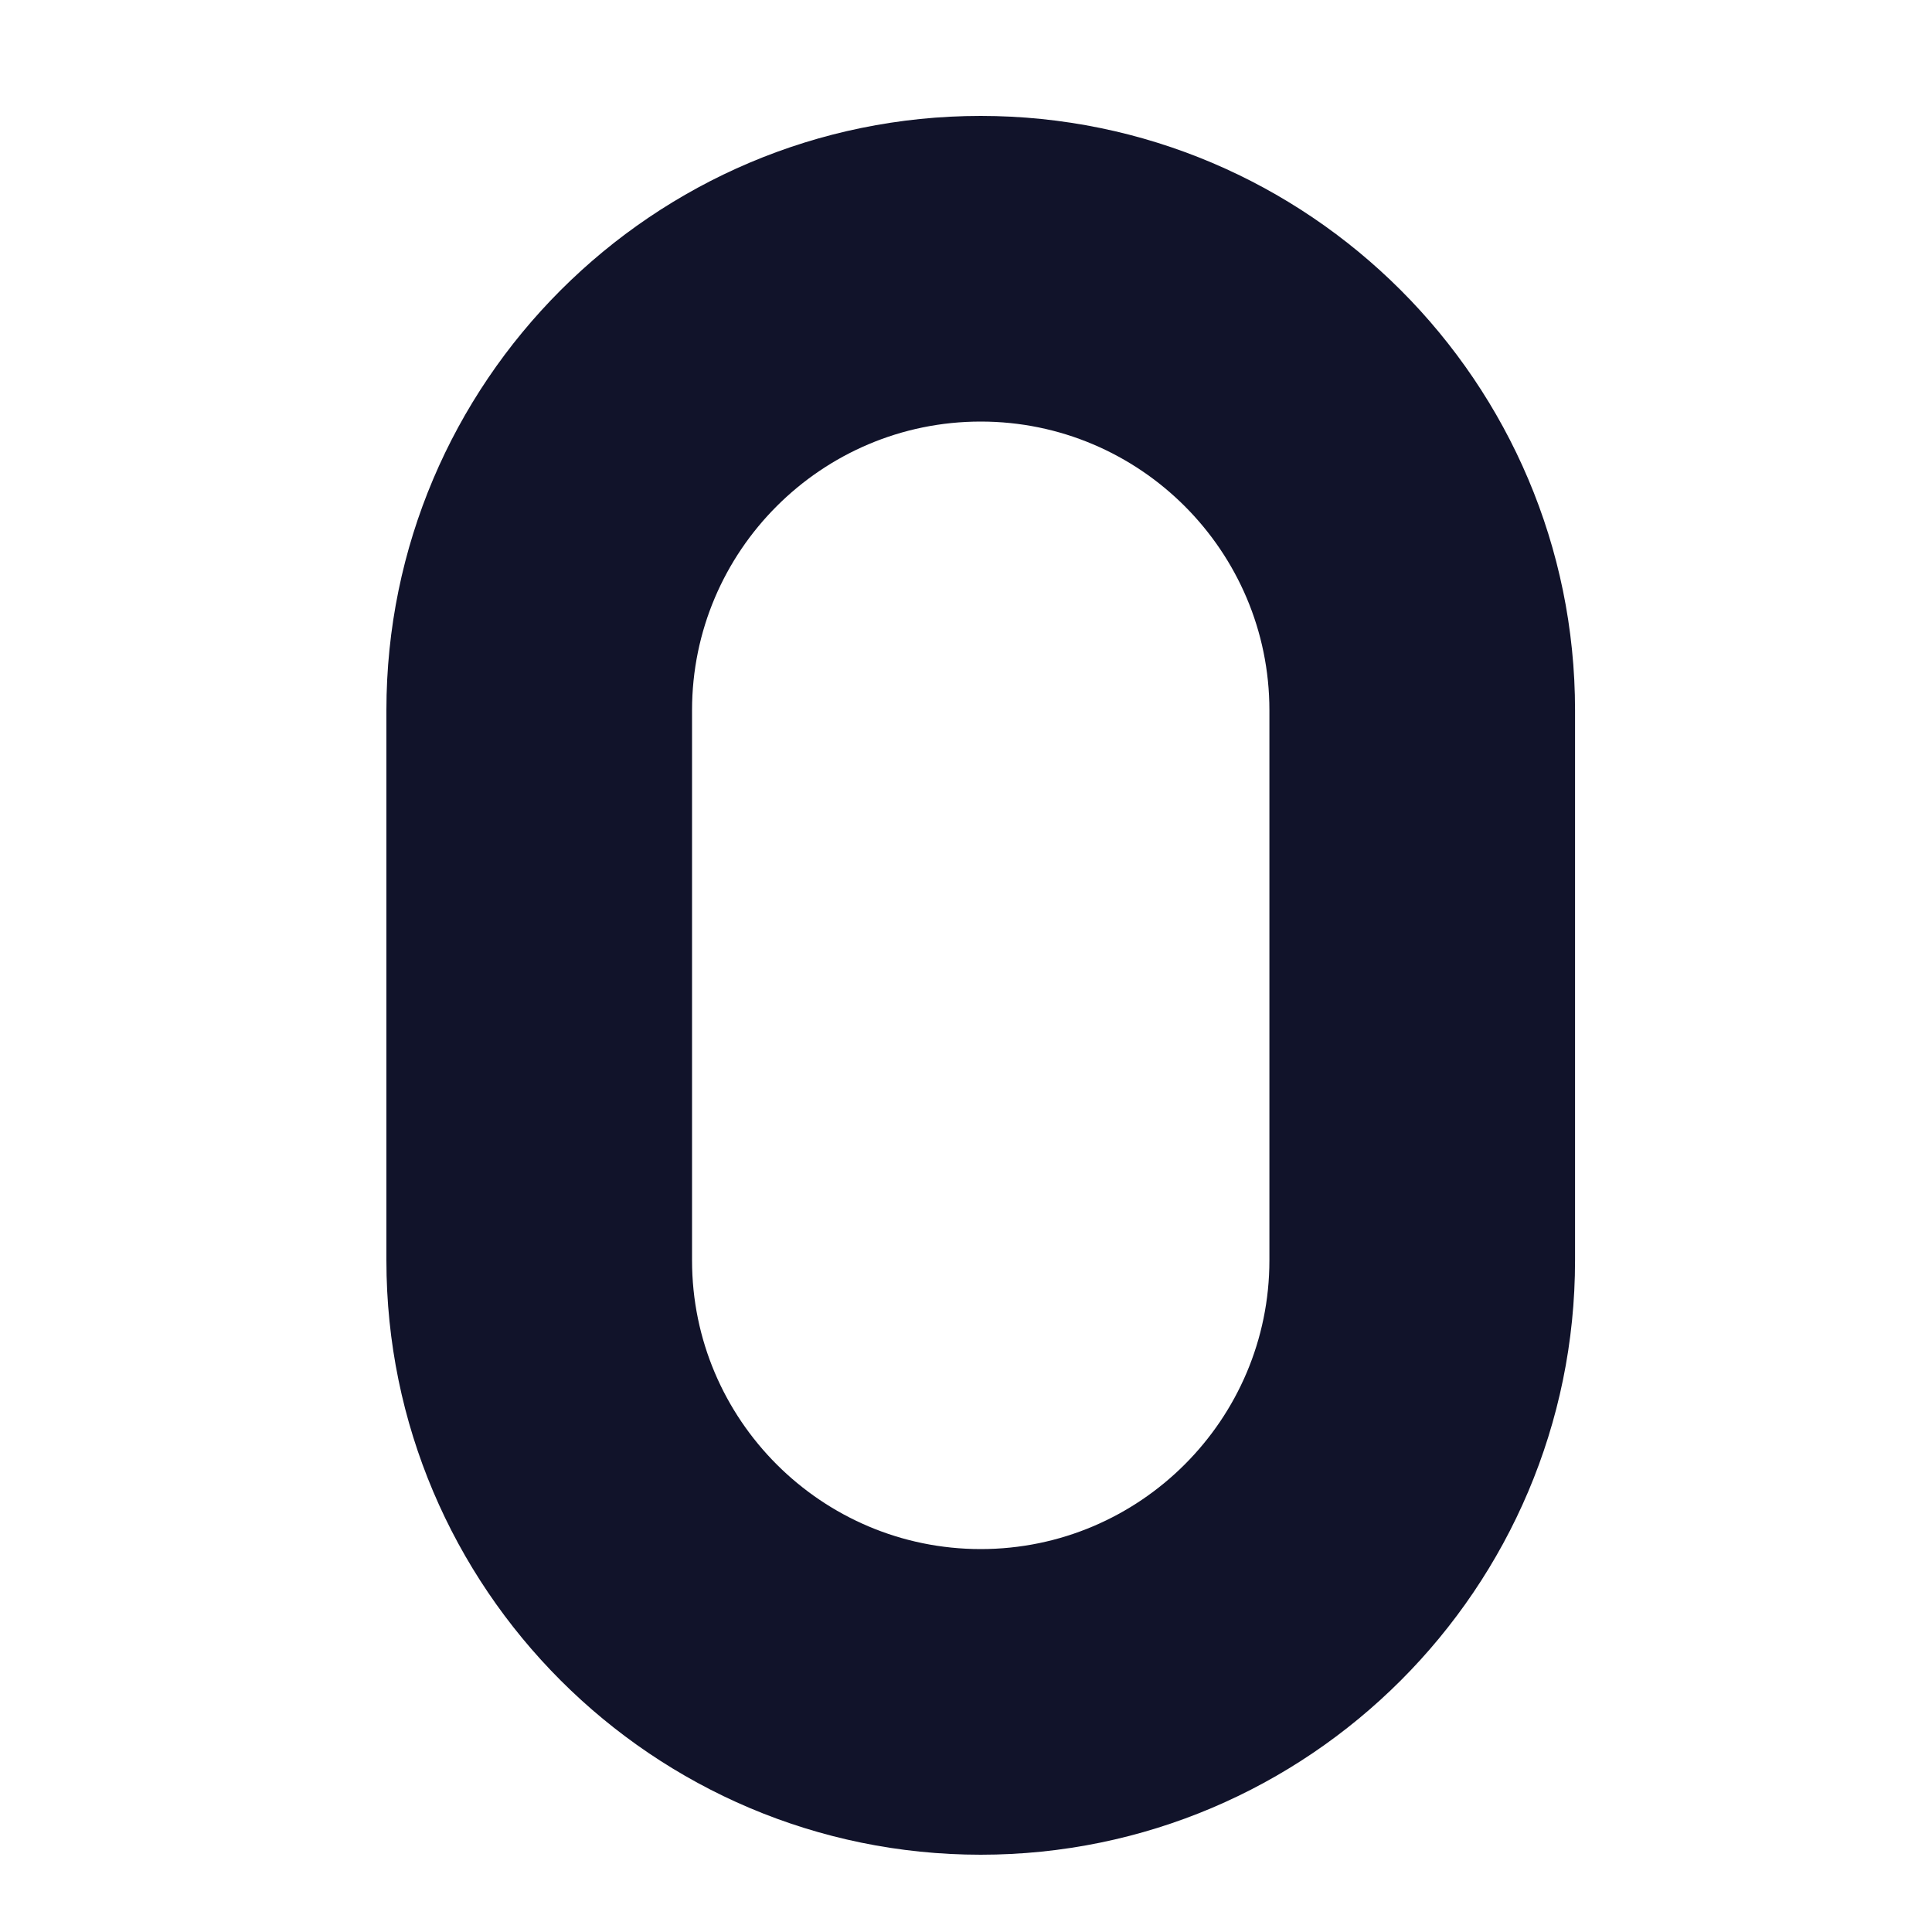
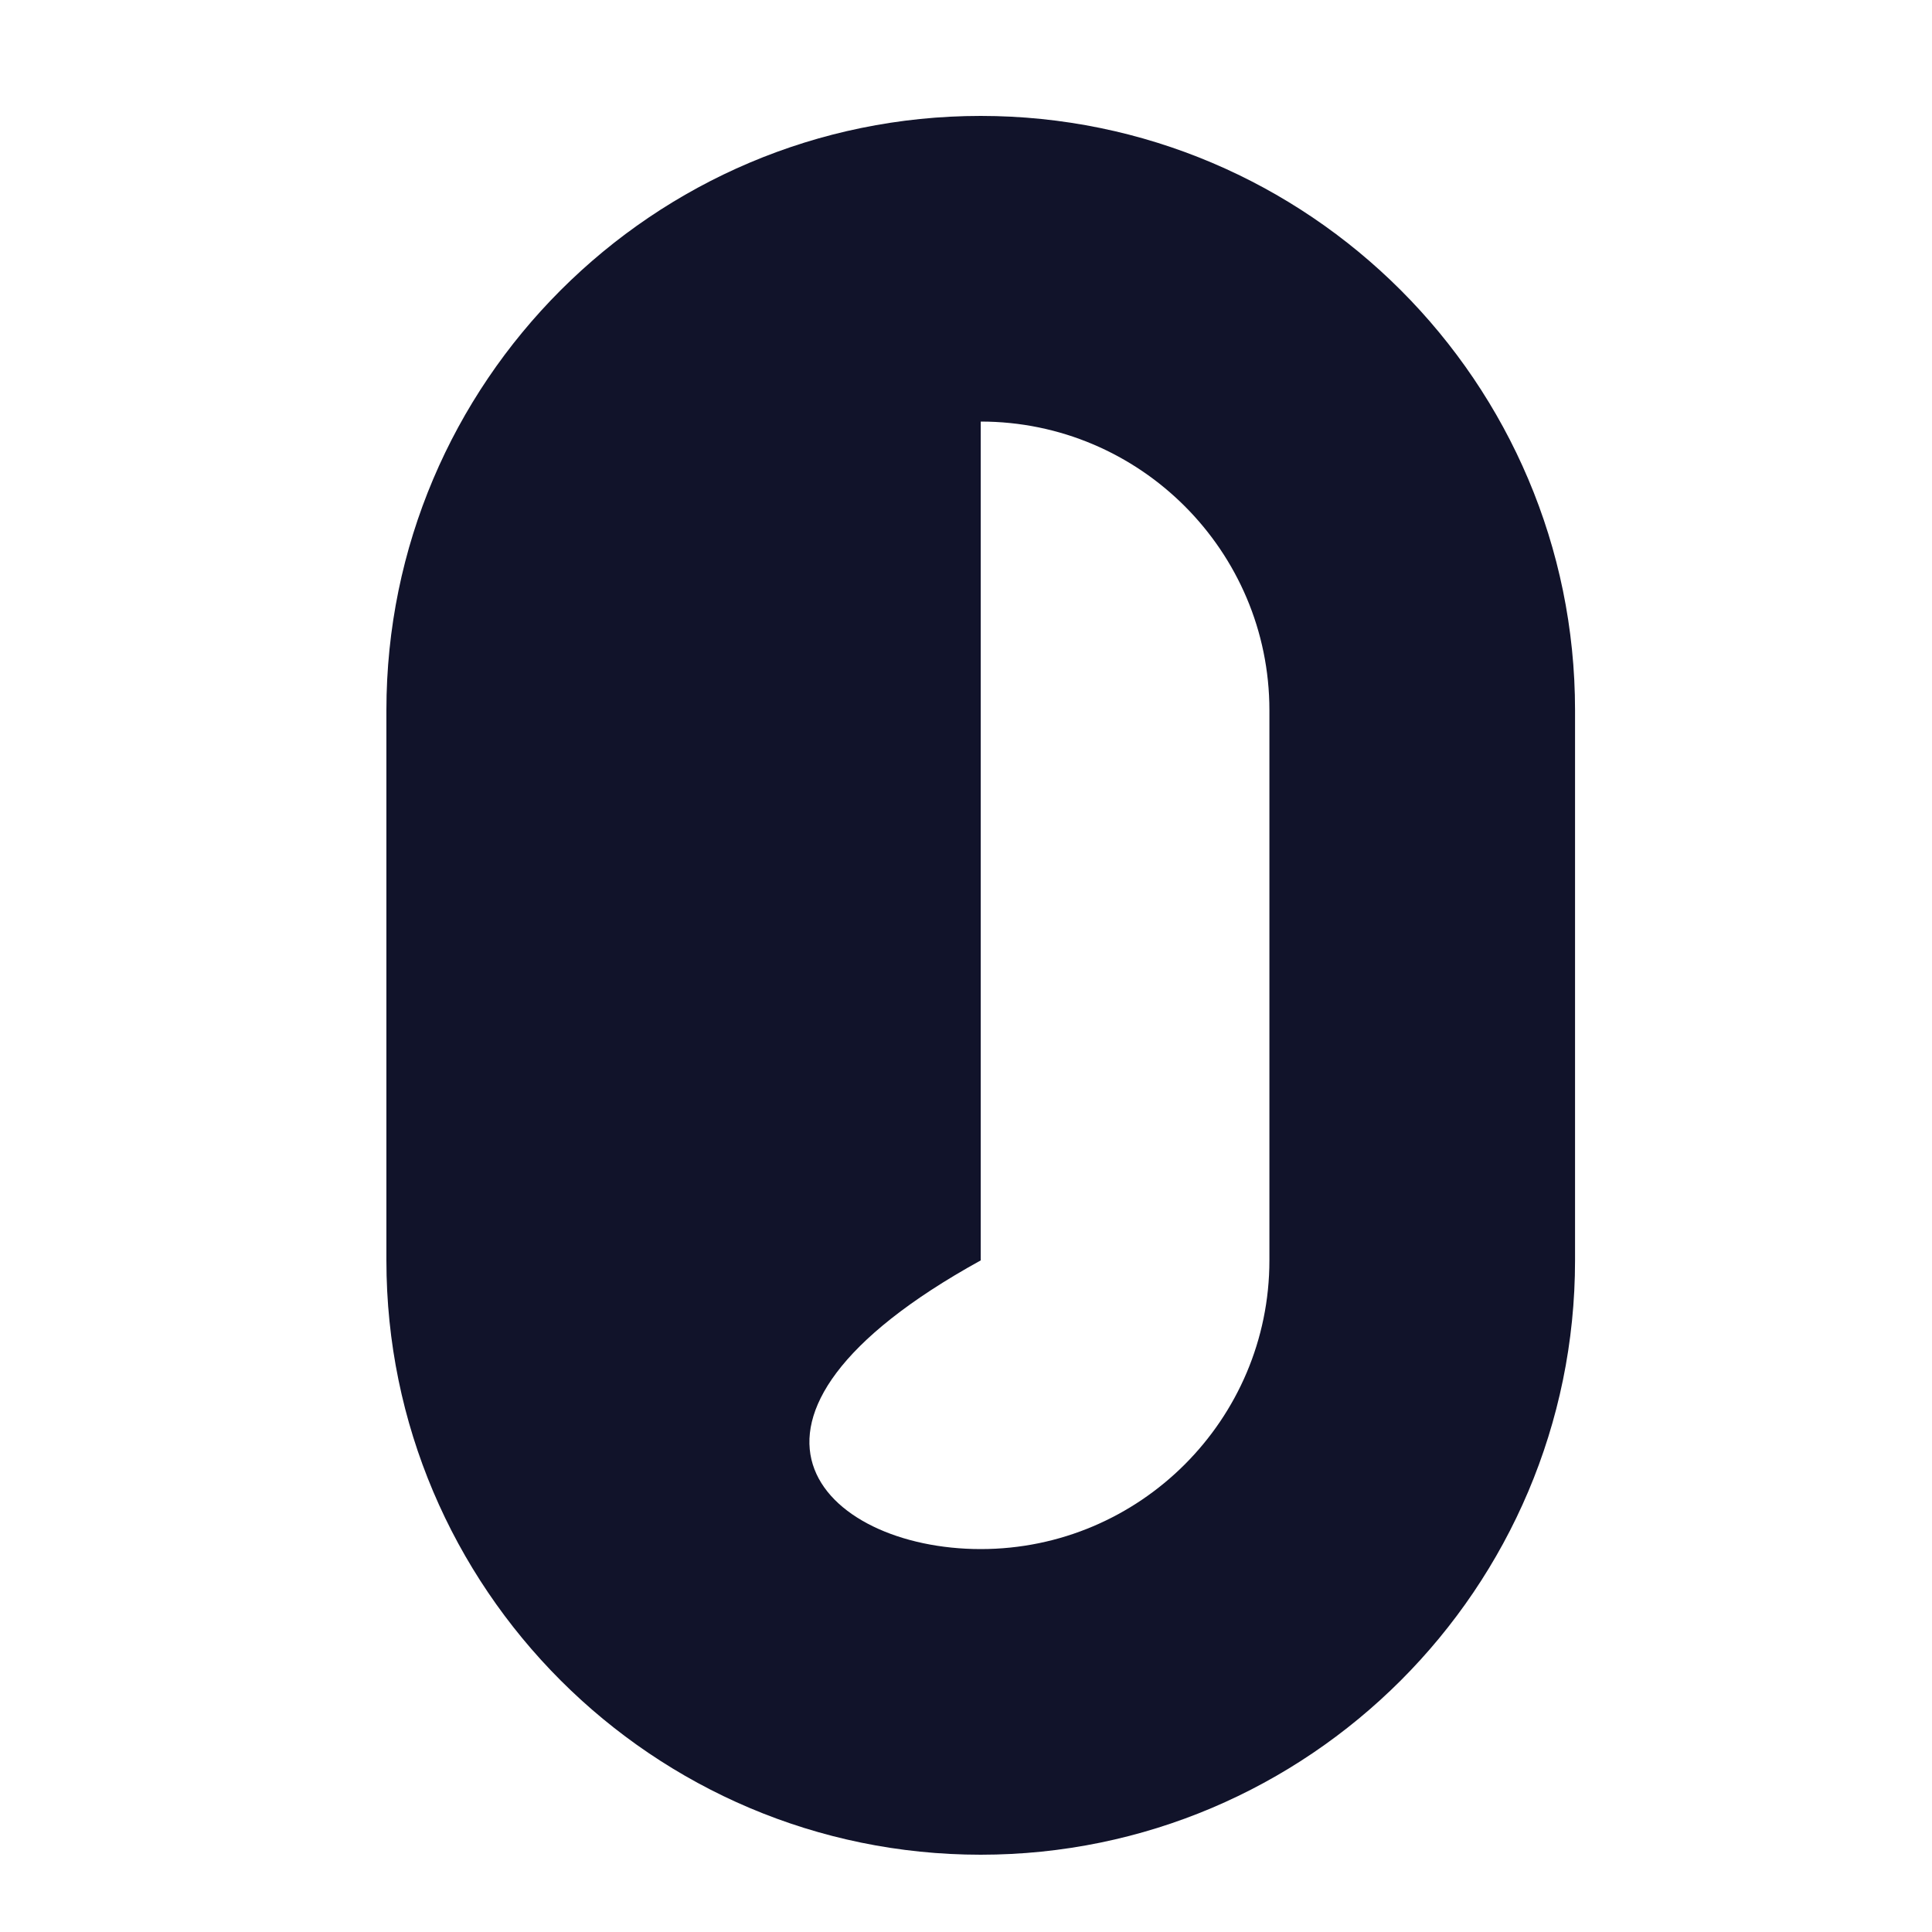
<svg xmlns="http://www.w3.org/2000/svg" width="50" height="50" viewBox="0 0 50 50" fill="none">
-   <path d="M25.381 48C16.9 48 10 41.1 10 32.619V18.381C10 9.9 16.9 3 25.381 3C33.862 3 40.762 9.9 40.762 18.381V32.619C40.762 41.1 33.862 48 25.381 48ZM25.381 10.91C21.262 10.91 17.91 14.261 17.91 18.381V32.619C17.91 36.739 21.262 40.09 25.381 40.09C29.5 40.09 32.852 36.739 32.852 32.619V18.381C32.852 14.261 29.5 10.91 25.381 10.91Z" fill="#11132A" />
+   <path d="M25.381 48C16.9 48 10 41.1 10 32.619V18.381C10 9.9 16.9 3 25.381 3C33.862 3 40.762 9.9 40.762 18.381V32.619C40.762 41.1 33.862 48 25.381 48ZM25.381 10.91V32.619C17.91 36.739 21.262 40.09 25.381 40.09C29.5 40.09 32.852 36.739 32.852 32.619V18.381C32.852 14.261 29.5 10.91 25.381 10.91Z" fill="#11132A" />
</svg>